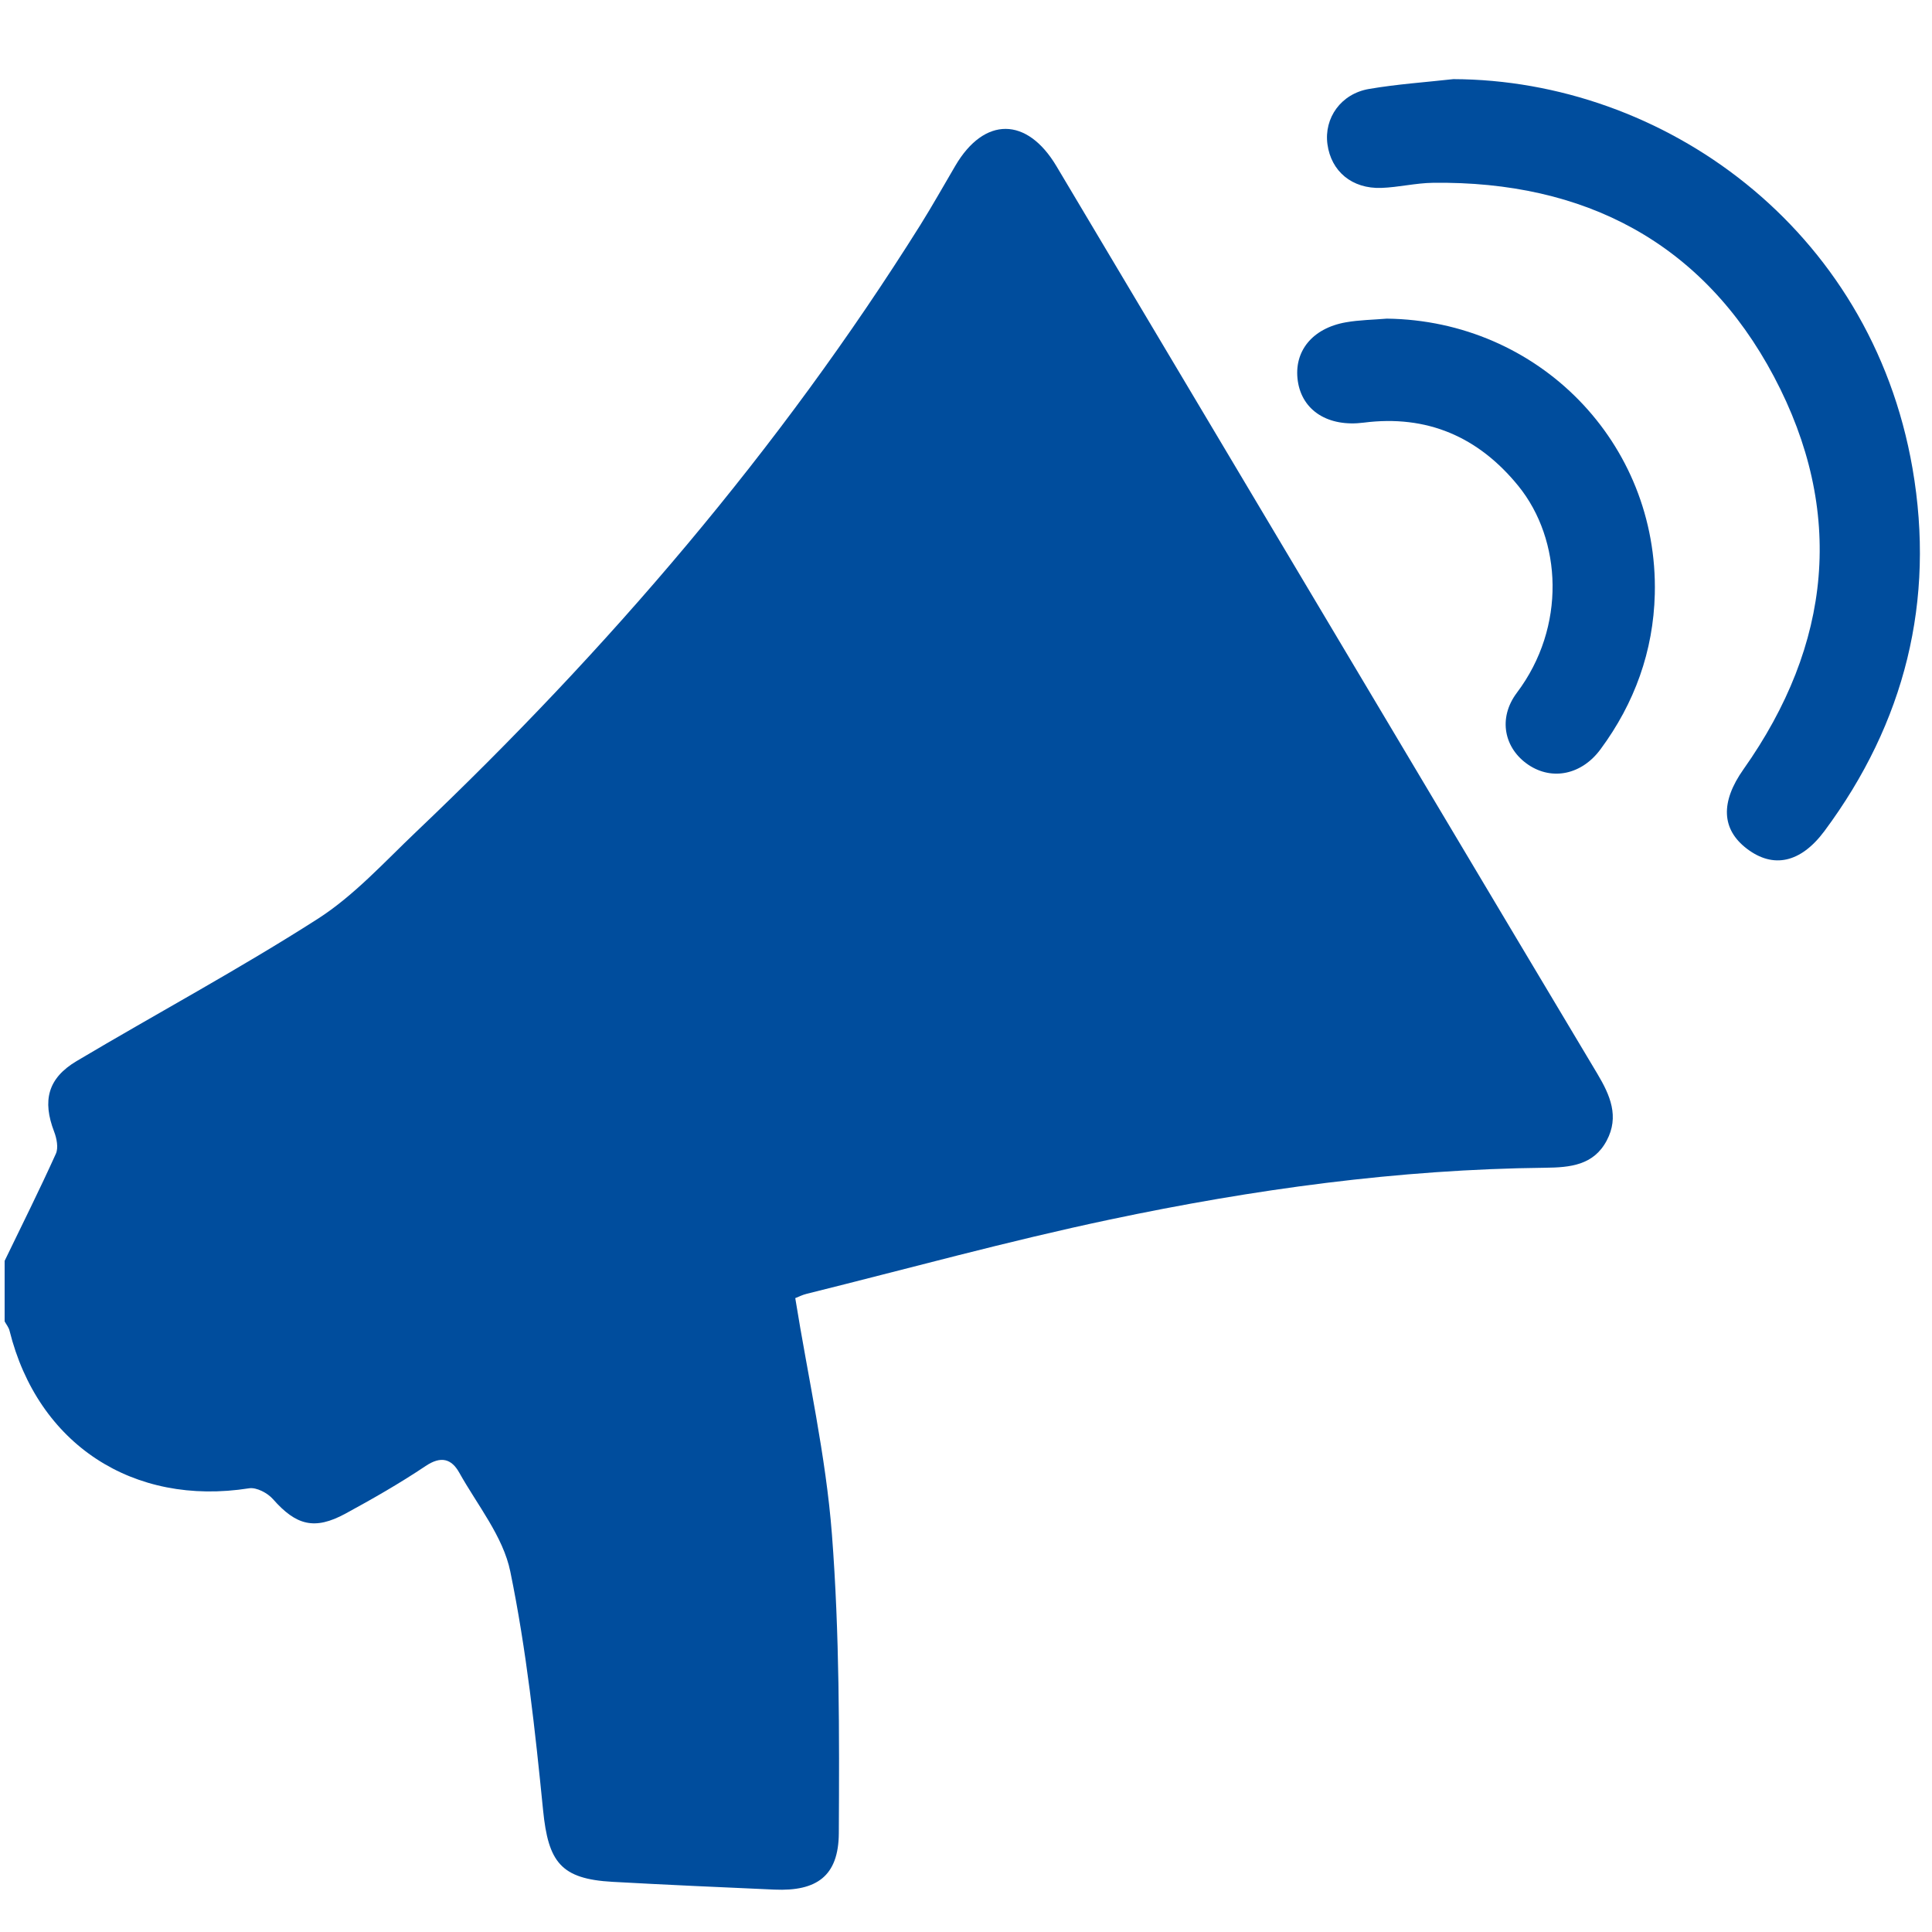
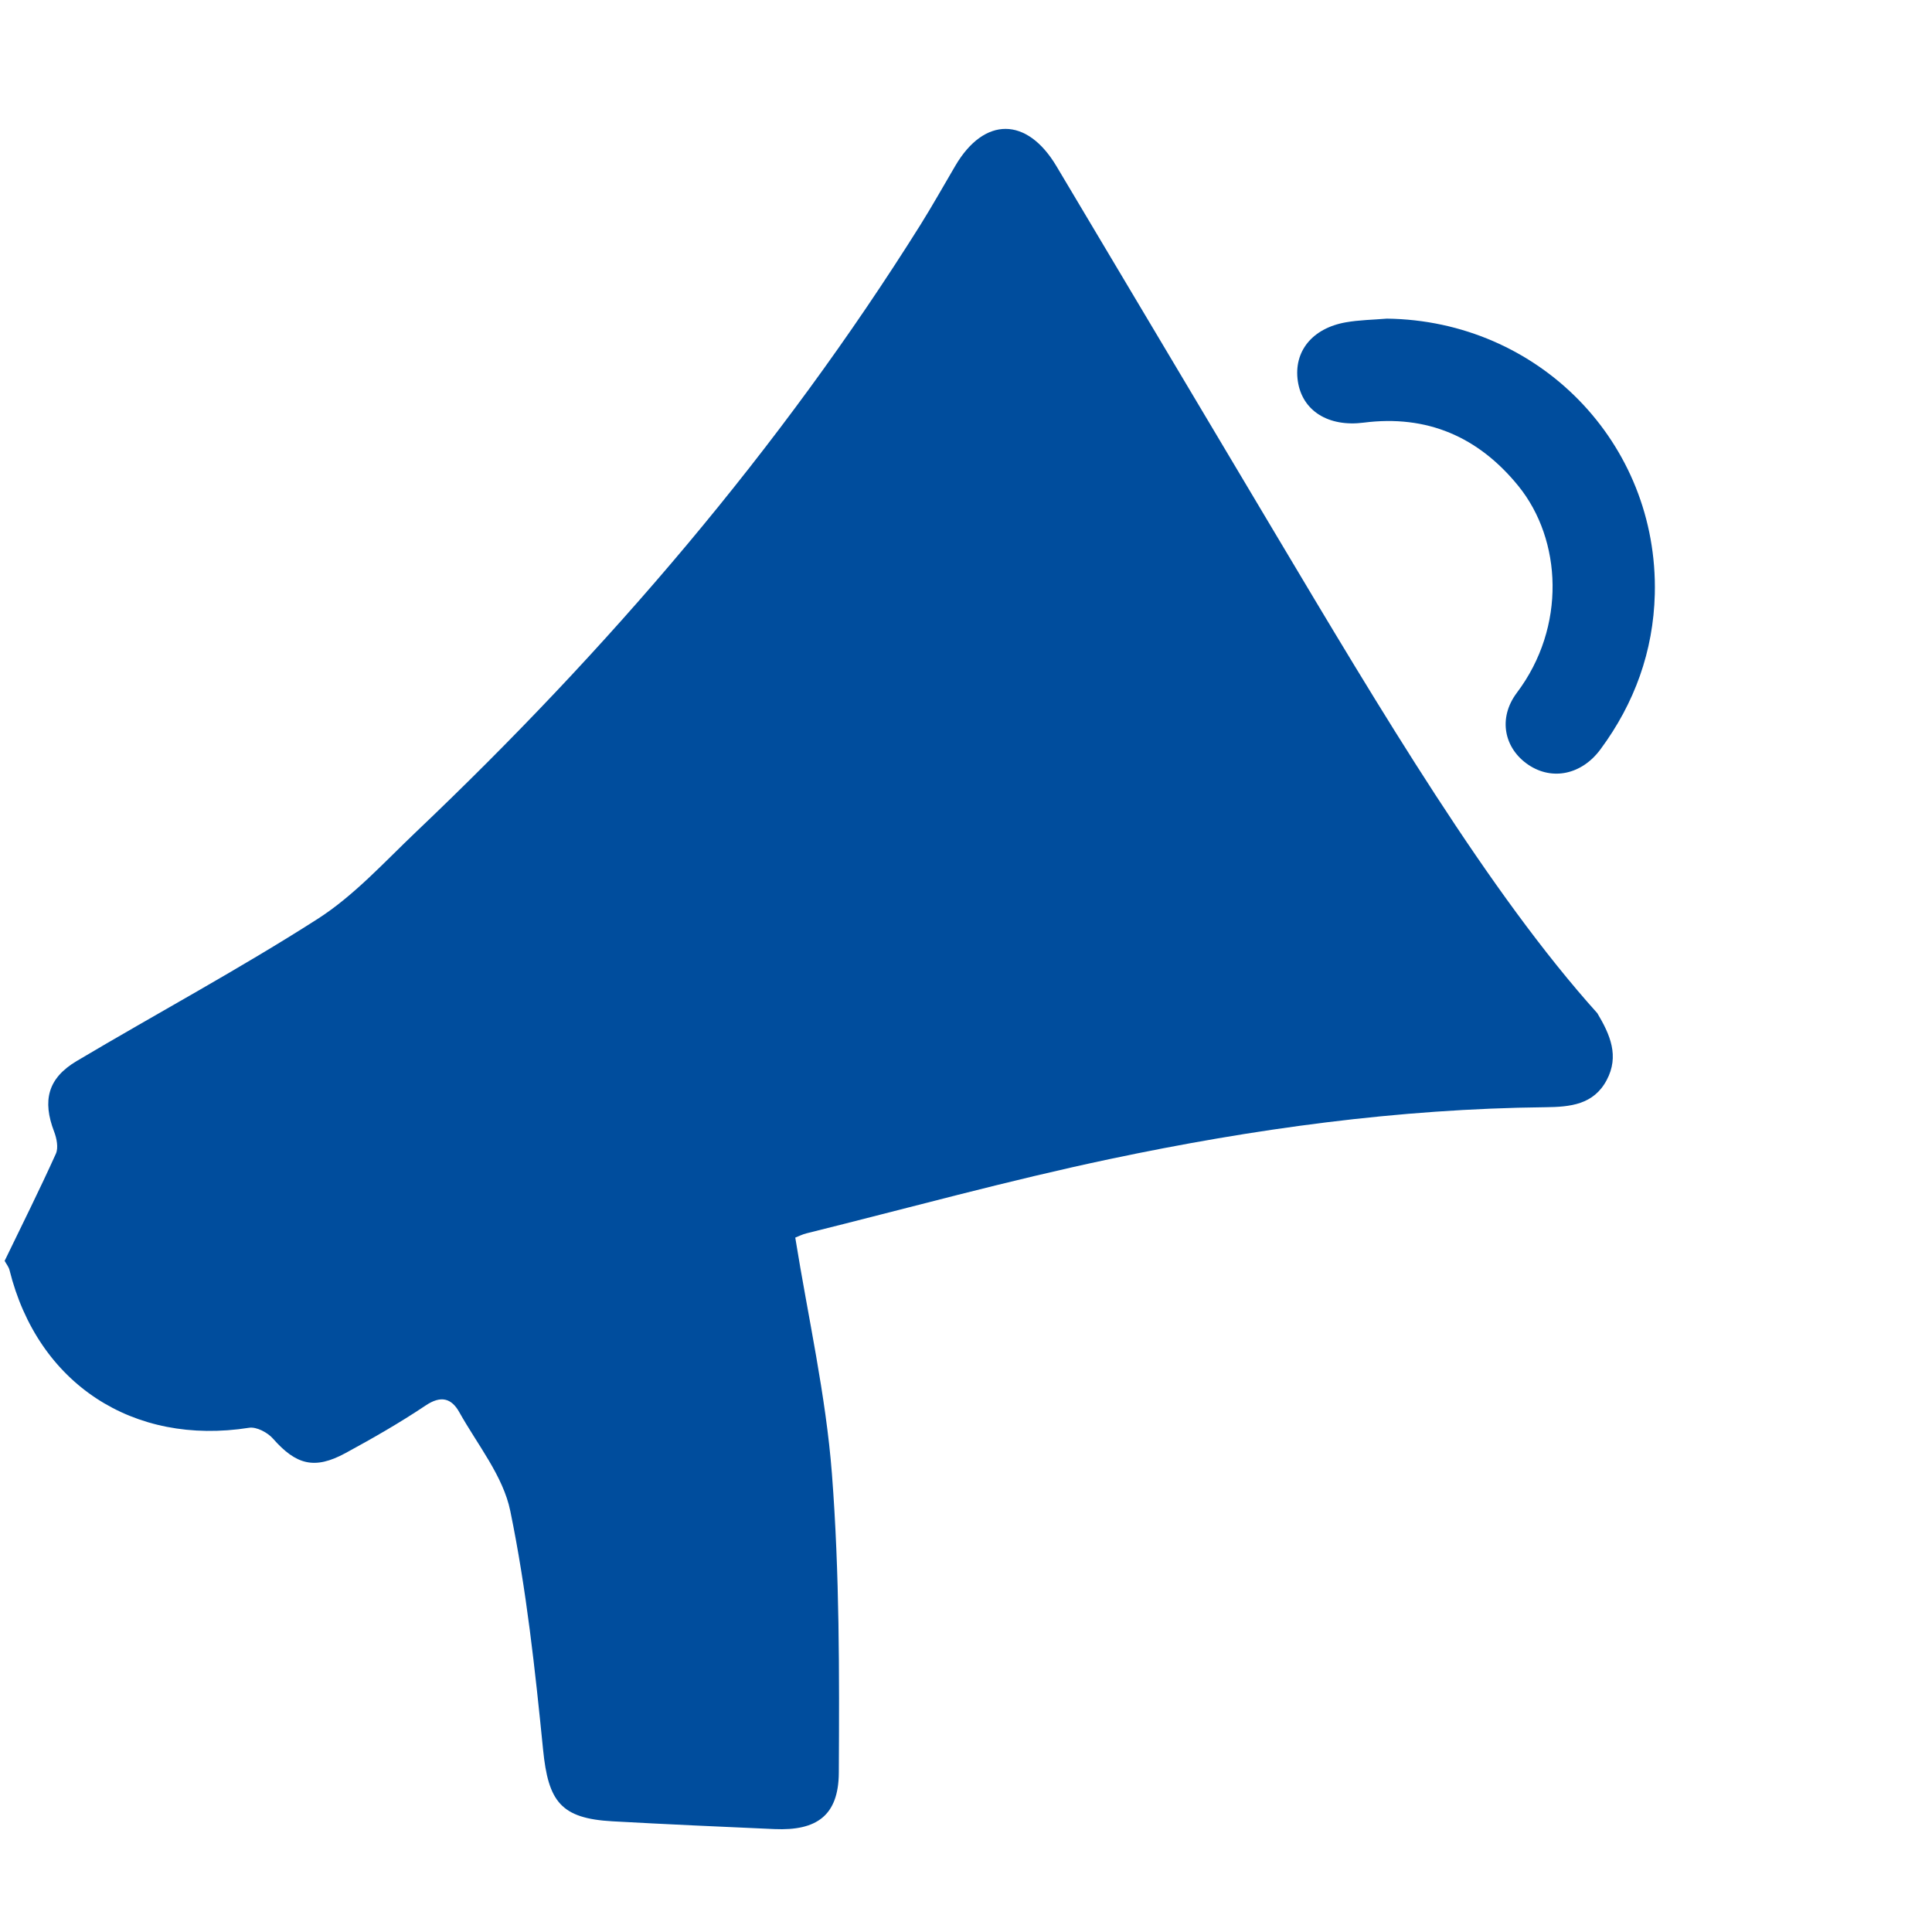
<svg xmlns="http://www.w3.org/2000/svg" version="1.1" id="Livello_1" x="0px" y="0px" viewBox="0 0 283.46 283.46" style="enable-background:new 0 0 283.46 283.46;" xml:space="preserve">
  <style type="text/css">
	.st0{fill:#004d9d;}
</style>
  <g>
-     <path class="st0" d="M186.93,77.99C176.29,60.12,165.65,42.25,155,24.38c-4.33-7.27-10.59-7.29-14.83-0.07   c-1.7,2.89-3.34,5.82-5.12,8.67c-20.69,33-45.84,62.29-74,89.07c-4.67,4.44-9.1,9.35-14.46,12.78   c-11.51,7.37-23.59,13.86-35.35,20.85c-4.24,2.52-5.04,5.81-3.3,10.35c0.38,0.99,0.65,2.37,0.26,3.24   c-2.39,5.29-4.99,10.49-7.52,15.72c0,2.96,0,5.92,0,8.88c0.24,0.45,0.6,0.88,0.72,1.37c4.14,16.66,18.12,25.8,35.15,23.12   c1.08-0.17,2.71,0.69,3.5,1.59c3.39,3.85,6.1,4.59,10.63,2.13c4.01-2.18,7.98-4.45,11.77-6.99c2.25-1.51,3.79-1.07,4.94,0.99   c2.66,4.76,6.43,9.36,7.48,14.49c2.37,11.52,3.64,23.29,4.81,35.01c0.76,7.63,2.6,10.1,10.19,10.52   c7.92,0.44,15.84,0.79,23.76,1.14c6.19,0.27,9.4-1.98,9.44-8.26c0.08-14.62,0.11-29.29-1.01-43.85   c-0.89-11.56-3.5-22.98-5.38-34.67c0.46-0.18,1.04-0.48,1.66-0.63c14.83-3.68,29.57-7.75,44.51-10.9   c21.03-4.44,42.31-7.37,63.87-7.6c3.65-0.04,7.09-0.36,9.01-3.98c1.88-3.53,0.51-6.66-1.37-9.81   C218.52,131.05,202.74,104.52,186.93,77.99z" />
-     <path class="st0" d="M280.6,68.72c-6.13-35.39-36.66-57.01-67.37-57.11c-4.12,0.46-8.27,0.74-12.36,1.44   c-4.13,0.7-6.63,4.27-6.11,8.11c0.54,3.98,3.6,6.56,7.91,6.41c2.54-0.09,5.06-0.72,7.59-0.75c22.2-0.28,39.58,8.75,50.01,28.43   c10.47,19.76,8.48,39.31-4.47,57.62c-3.39,4.8-3.25,8.8,0.51,11.66c3.85,2.93,7.88,2.09,11.37-2.6   C279.49,106.03,283.96,88.14,280.6,68.72z" />
+     <path class="st0" d="M186.93,77.99C176.29,60.12,165.65,42.25,155,24.38c-4.33-7.27-10.59-7.29-14.83-0.07   c-1.7,2.89-3.34,5.82-5.12,8.67c-20.69,33-45.84,62.29-74,89.07c-4.67,4.44-9.1,9.35-14.46,12.78   c-11.51,7.37-23.59,13.86-35.35,20.85c-4.24,2.52-5.04,5.81-3.3,10.35c0.38,0.99,0.65,2.37,0.26,3.24   c-2.39,5.29-4.99,10.49-7.52,15.72c0.24,0.45,0.6,0.88,0.72,1.37c4.14,16.66,18.12,25.8,35.15,23.12   c1.08-0.17,2.71,0.69,3.5,1.59c3.39,3.85,6.1,4.59,10.63,2.13c4.01-2.18,7.98-4.45,11.77-6.99c2.25-1.51,3.79-1.07,4.94,0.99   c2.66,4.76,6.43,9.36,7.48,14.49c2.37,11.52,3.64,23.29,4.81,35.01c0.76,7.63,2.6,10.1,10.19,10.52   c7.92,0.44,15.84,0.79,23.76,1.14c6.19,0.27,9.4-1.98,9.44-8.26c0.08-14.62,0.11-29.29-1.01-43.85   c-0.89-11.56-3.5-22.98-5.38-34.67c0.46-0.18,1.04-0.48,1.66-0.63c14.83-3.68,29.57-7.75,44.51-10.9   c21.03-4.44,42.31-7.37,63.87-7.6c3.65-0.04,7.09-0.36,9.01-3.98c1.88-3.53,0.51-6.66-1.37-9.81   C218.52,131.05,202.74,104.52,186.93,77.99z" />
    <path class="st0" d="M203.47,46.75c-2,0.17-4.03,0.19-6.01,0.54c-4.94,0.87-7.67,4.28-7.05,8.6c0.64,4.41,4.51,6.78,9.66,6.12   c9.3-1.19,16.84,2.07,22.71,9.3c6.39,7.89,7.05,20.67-0.22,30.32c-2.84,3.77-1.85,8.2,1.68,10.58c3.51,2.36,7.84,1.44,10.58-2.27   c5.01-6.77,7.76-14.41,7.97-22.78C243.32,64.94,225.72,47.02,203.47,46.75z" />
  </g>
</svg>